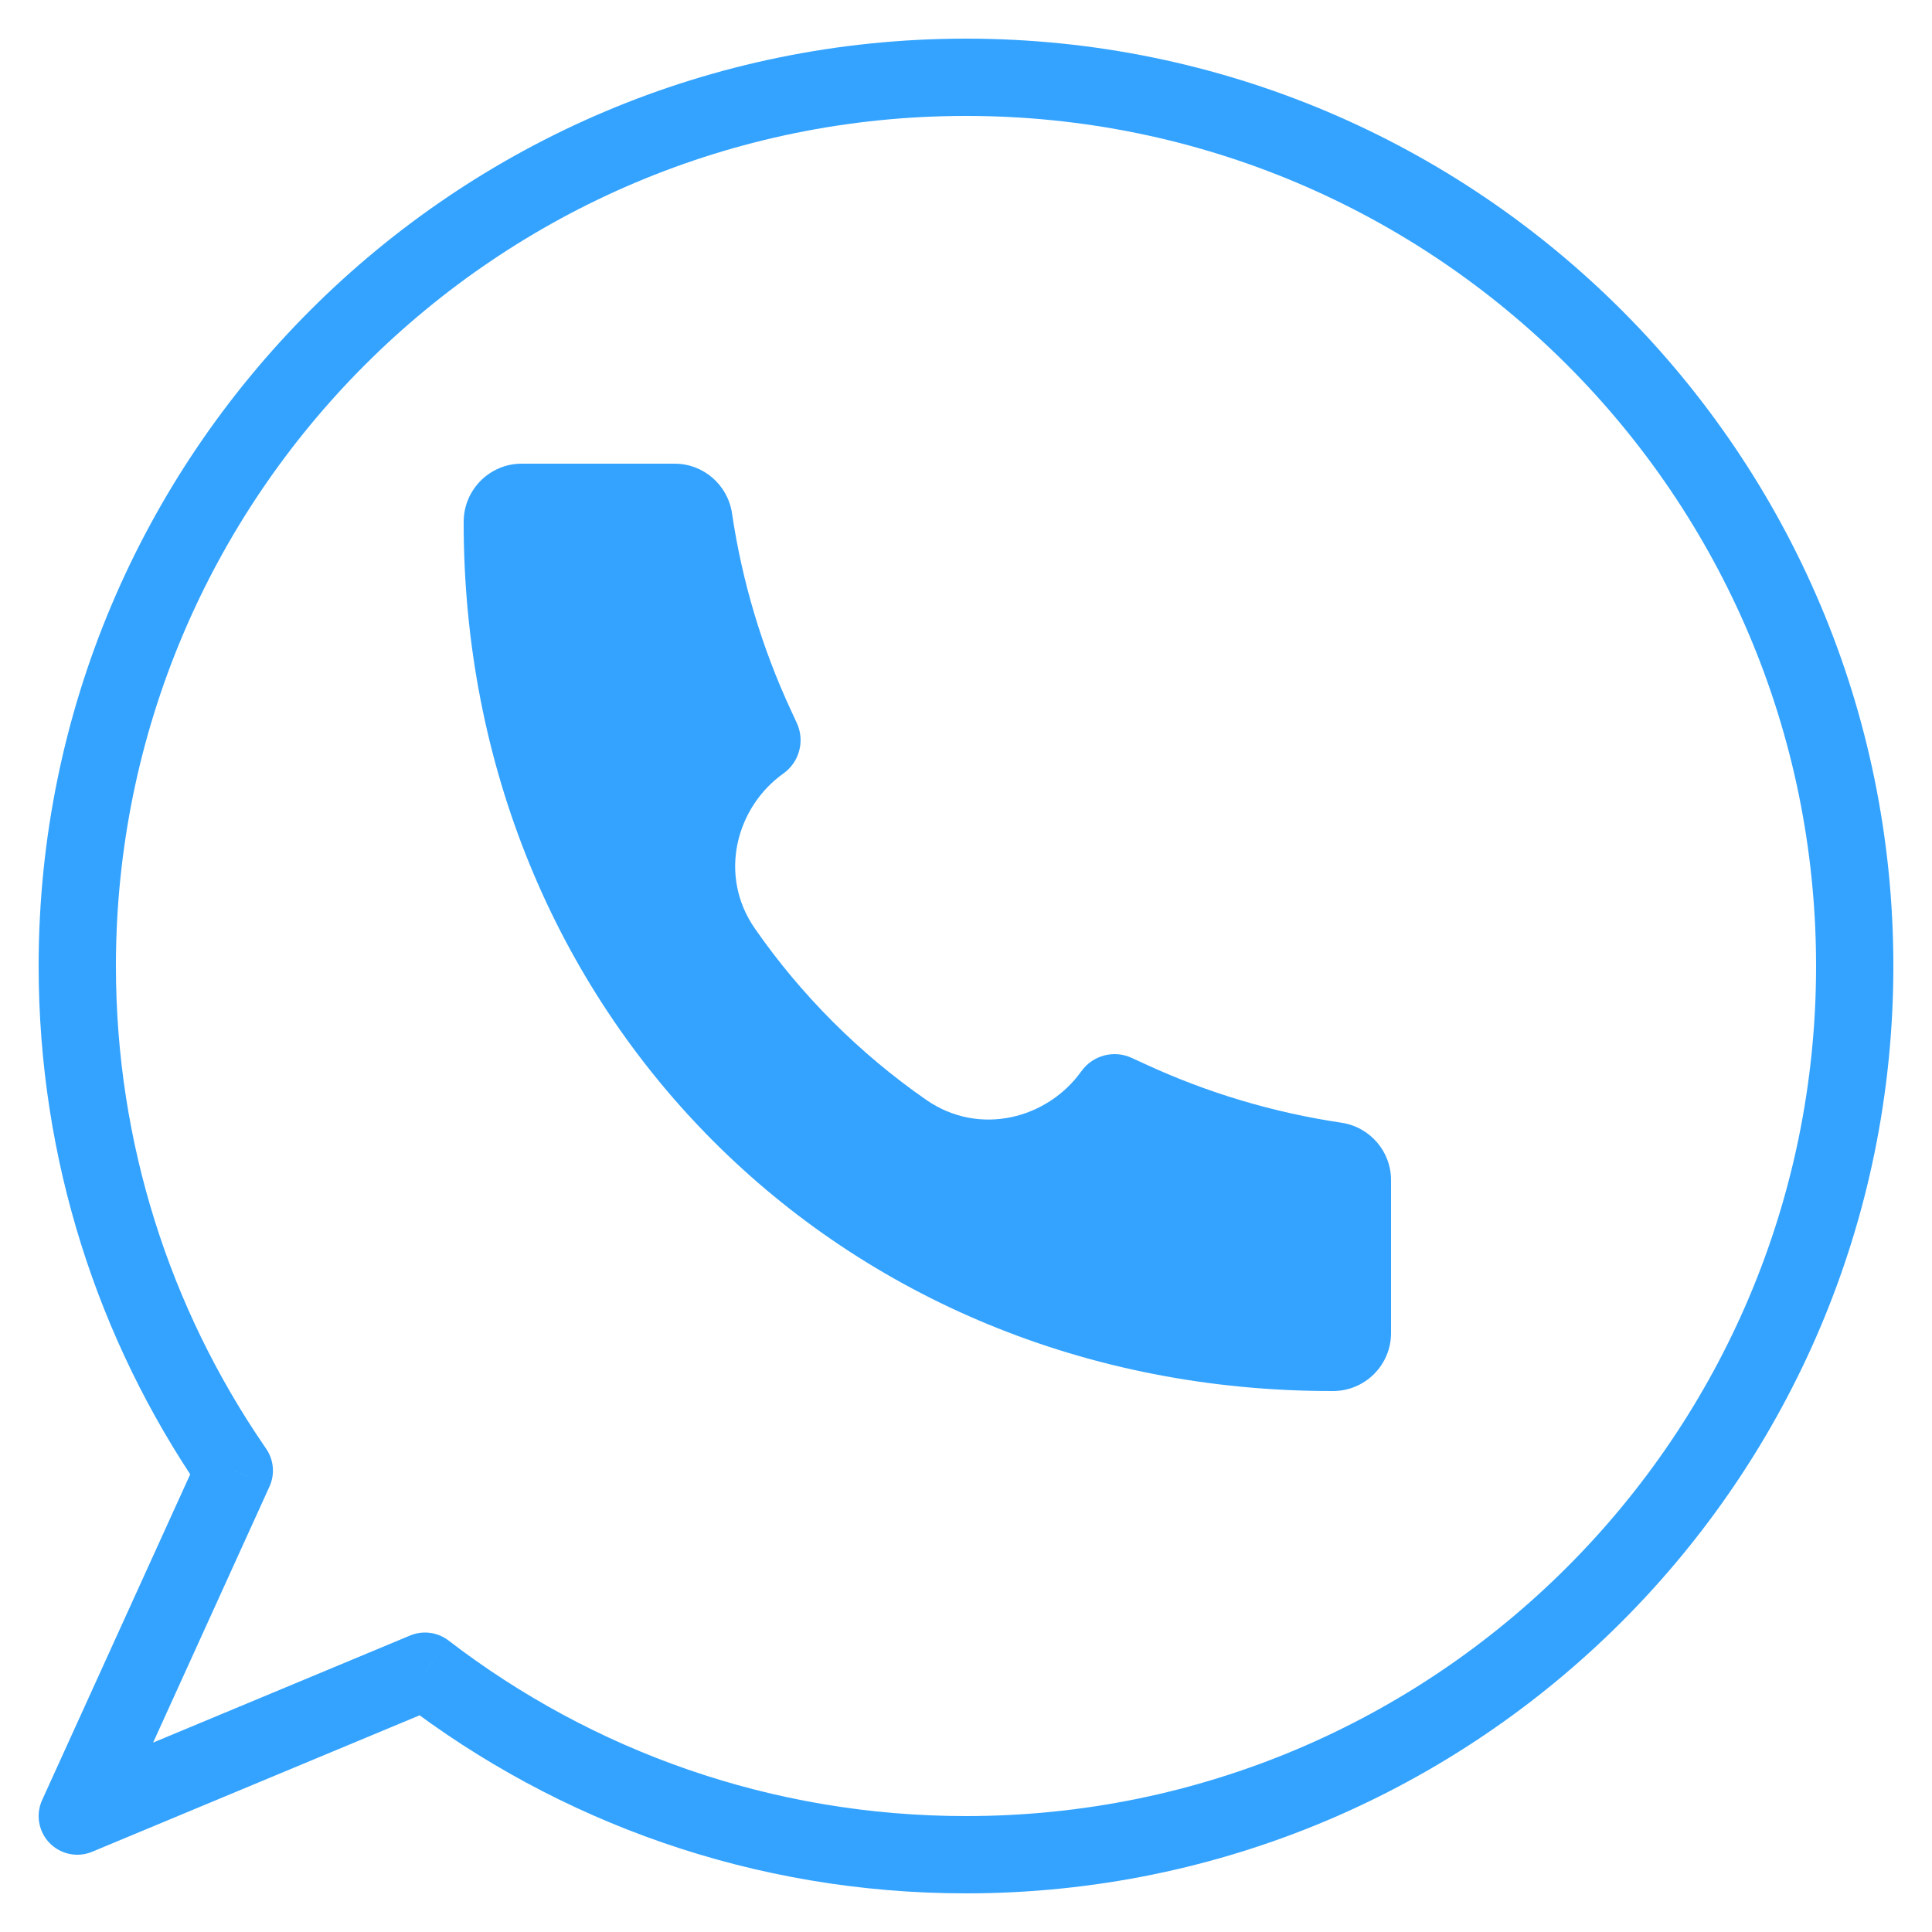
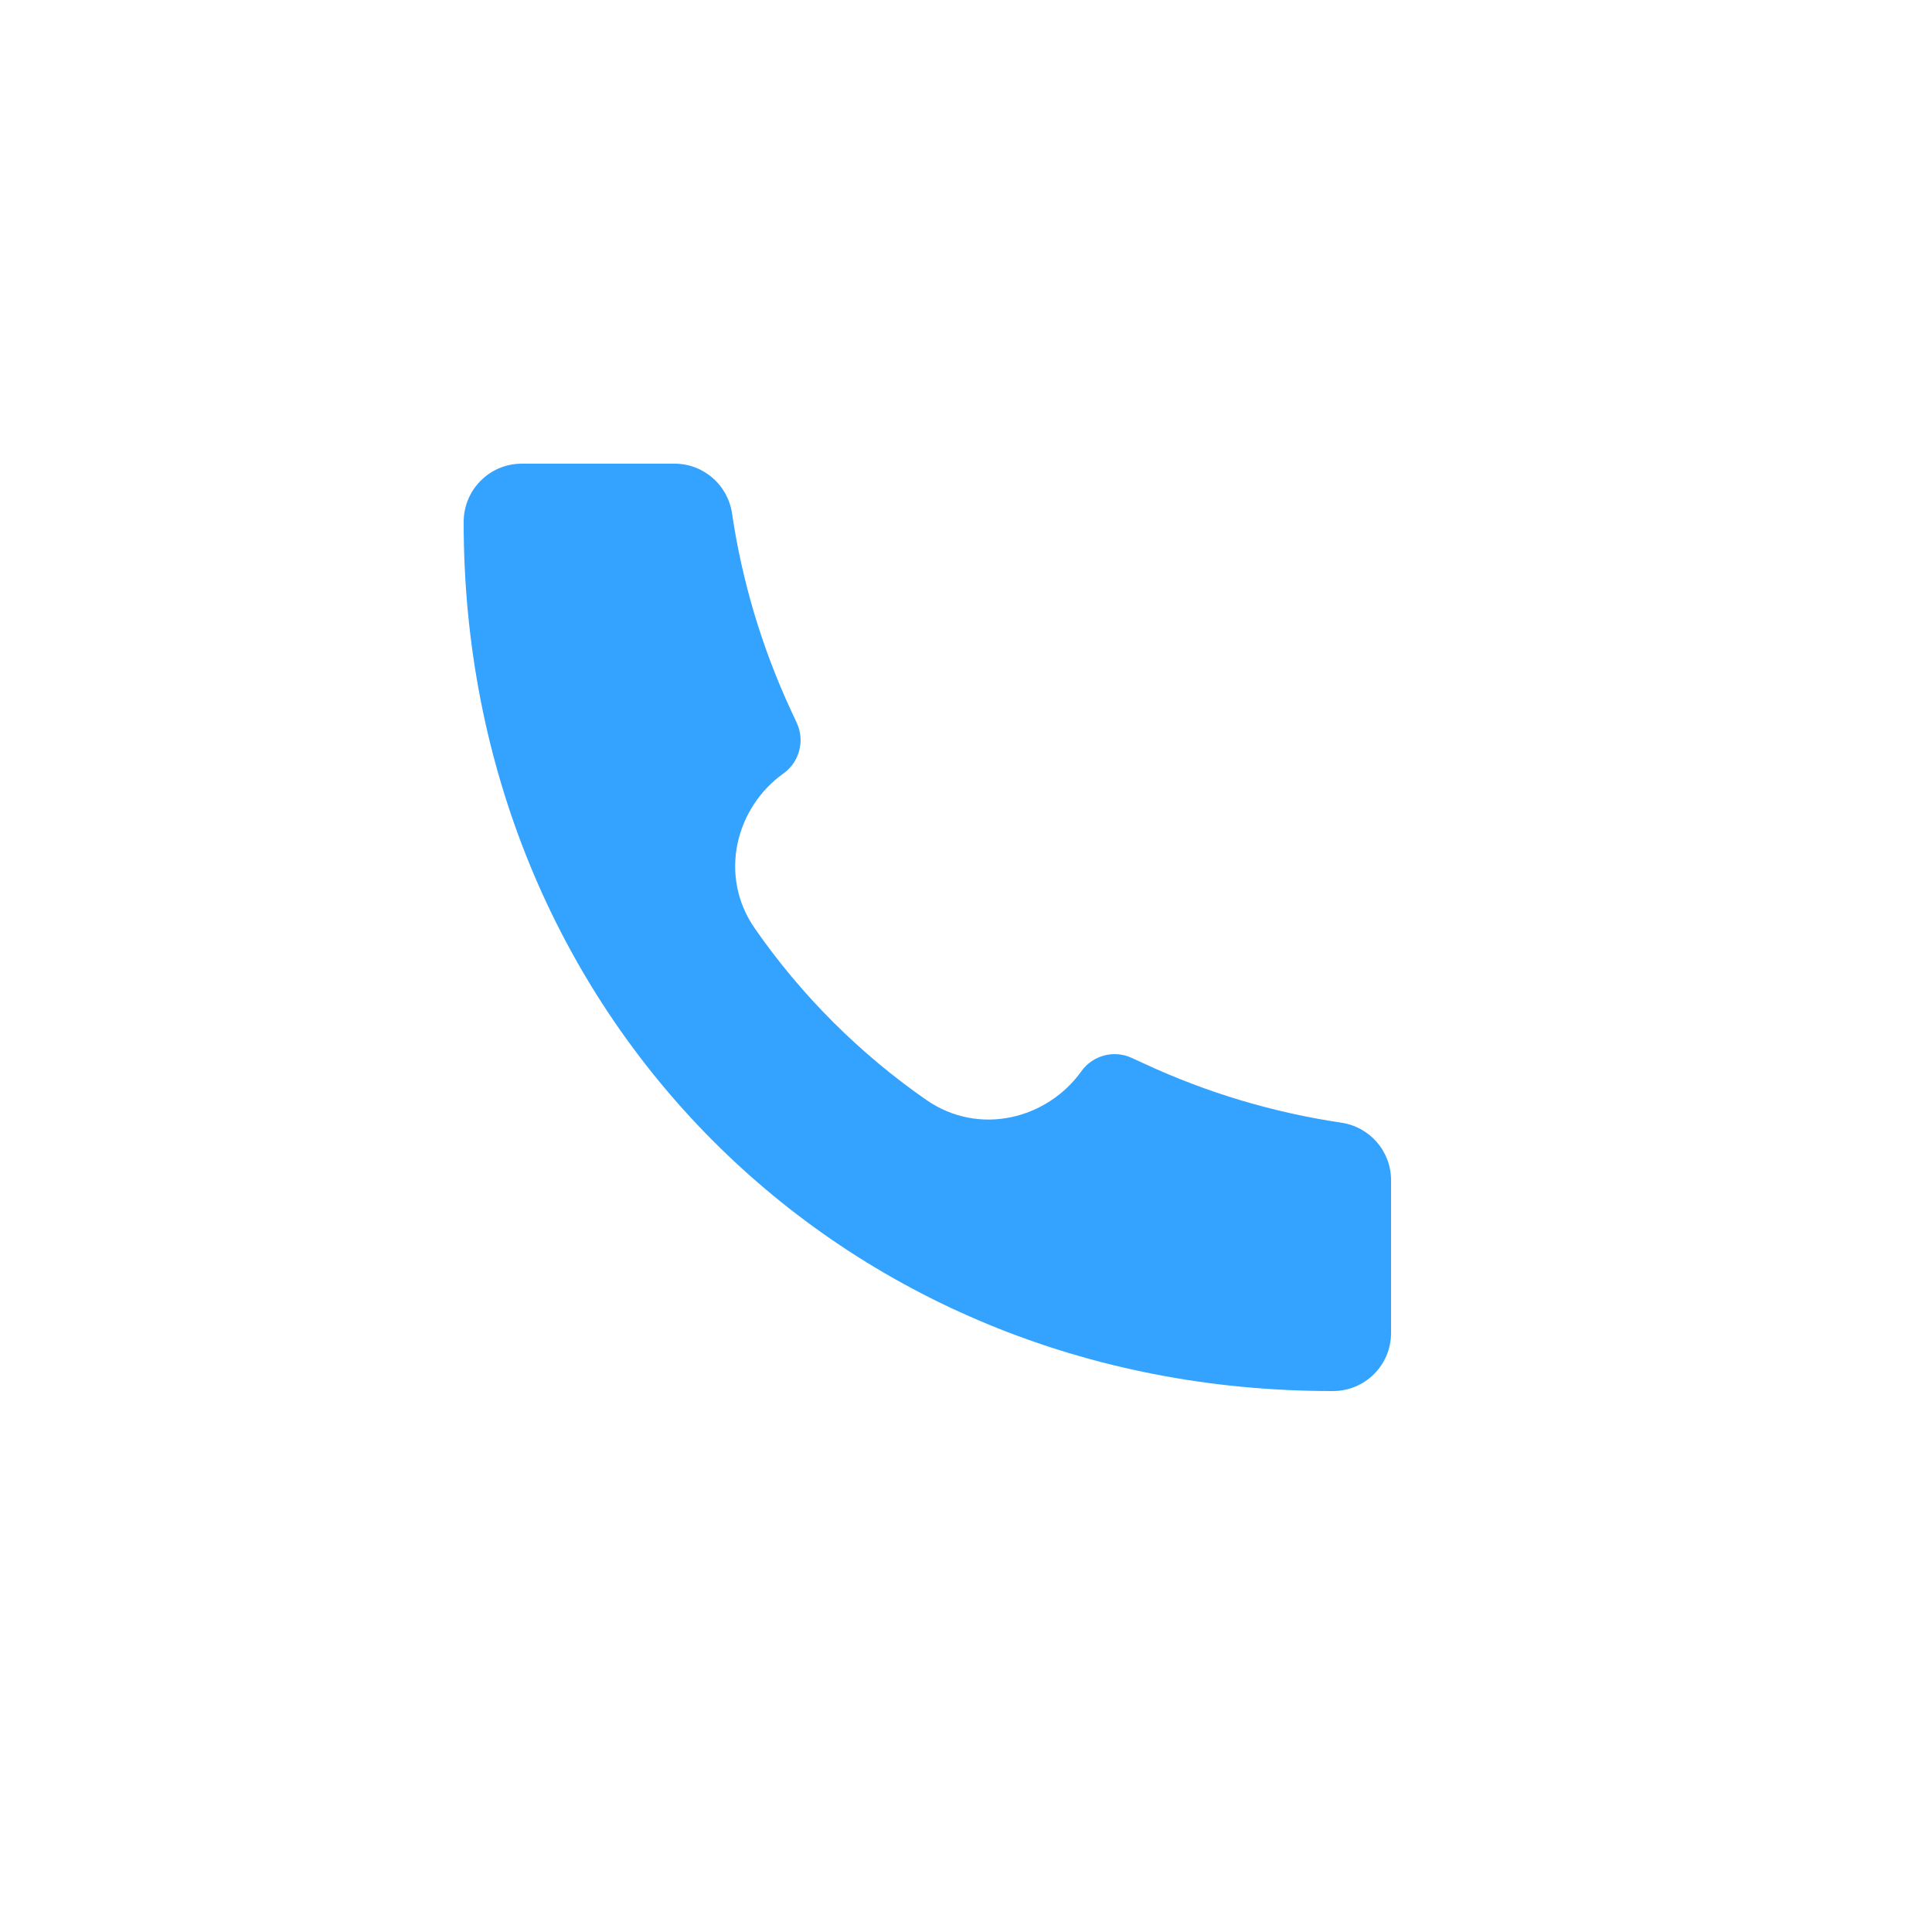
<svg xmlns="http://www.w3.org/2000/svg" width="25" height="25" viewBox="0 0 25 25" fill="none">
  <g clip-path="url(#clip0_5_20)">
-     <path d="M17.248 18C10.849 18.009 5.993 13.095 6 6.752C6 6.338 6.336 6 6.75 6H8.73C9.101 6 9.417 6.273 9.472 6.641C9.602 7.522 9.859 8.38 10.233 9.188L10.31 9.354C10.418 9.586 10.345 9.861 10.137 10.009C9.524 10.446 9.29 11.328 9.768 12.015C10.367 12.878 11.123 13.633 11.985 14.232C12.673 14.71 13.554 14.476 13.992 13.863C14.14 13.655 14.415 13.582 14.646 13.69L14.812 13.766C15.62 14.141 16.478 14.397 17.359 14.528C17.727 14.583 18 14.899 18 15.27V17.25C18 17.664 17.663 18 17.249 18H17.248Z" fill="#33A3FF" />
-     <path d="M3.032 19.029L3.487 19.236C3.56 19.076 3.543 18.89 3.443 18.745L3.032 19.029ZM1 23.5L0.545 23.293C0.46 23.48 0.498 23.7 0.641 23.848C0.784 23.995 1.003 24.041 1.192 23.962L1 23.5ZM5.5 21.625L5.805 21.229C5.663 21.119 5.473 21.095 5.308 21.163L5.5 21.625ZM23.5 12.5C23.5 18.575 18.575 23.5 12.5 23.5V24.5C19.127 24.5 24.5 19.127 24.5 12.5H23.5ZM12.5 1.5C18.575 1.5 23.5 6.425 23.5 12.5H24.5C24.5 5.873 19.127 0.5 12.5 0.5V1.5ZM1.5 12.5C1.5 6.425 6.425 1.5 12.5 1.5V0.5C5.873 0.5 0.5 5.873 0.5 12.5H1.5ZM3.413 18.701C2.206 16.935 1.5 14.801 1.5 12.5H0.5C0.5 15.008 1.27 17.339 2.587 19.265L3.413 18.701ZM3.443 18.745C3.433 18.73 3.423 18.715 3.413 18.701L2.587 19.265C2.598 19.281 2.61 19.297 2.621 19.314L3.443 18.745ZM1.455 23.707L3.487 19.236L2.577 18.823L0.545 23.293L1.455 23.707ZM5.308 21.163L0.808 23.038L1.192 23.962L5.692 22.087L5.308 21.163ZM12.5 23.5C9.98 23.5 7.659 22.653 5.805 21.229L5.196 22.021C7.219 23.576 9.752 24.5 12.5 24.5V23.5Z" fill="#33A3FF" />
+     <path d="M17.248 18C10.849 18.009 5.993 13.095 6 6.752C6 6.338 6.336 6 6.75 6H8.73C9.101 6 9.417 6.273 9.472 6.641C9.602 7.522 9.859 8.38 10.233 9.188L10.31 9.354C10.418 9.586 10.345 9.861 10.137 10.009C9.524 10.446 9.29 11.328 9.768 12.015C10.367 12.878 11.123 13.633 11.985 14.232C12.673 14.71 13.554 14.476 13.992 13.863C14.14 13.655 14.415 13.582 14.646 13.69L14.812 13.766C15.62 14.141 16.478 14.397 17.359 14.528C17.727 14.583 18 14.899 18 15.27V17.25C18 17.664 17.663 18 17.249 18Z" fill="#33A3FF" />
  </g>
  <defs>
    <clipPath id="clip0_5_20">
      <rect width="25" height="25" fill="white" />
    </clipPath>
  </defs>
</svg>